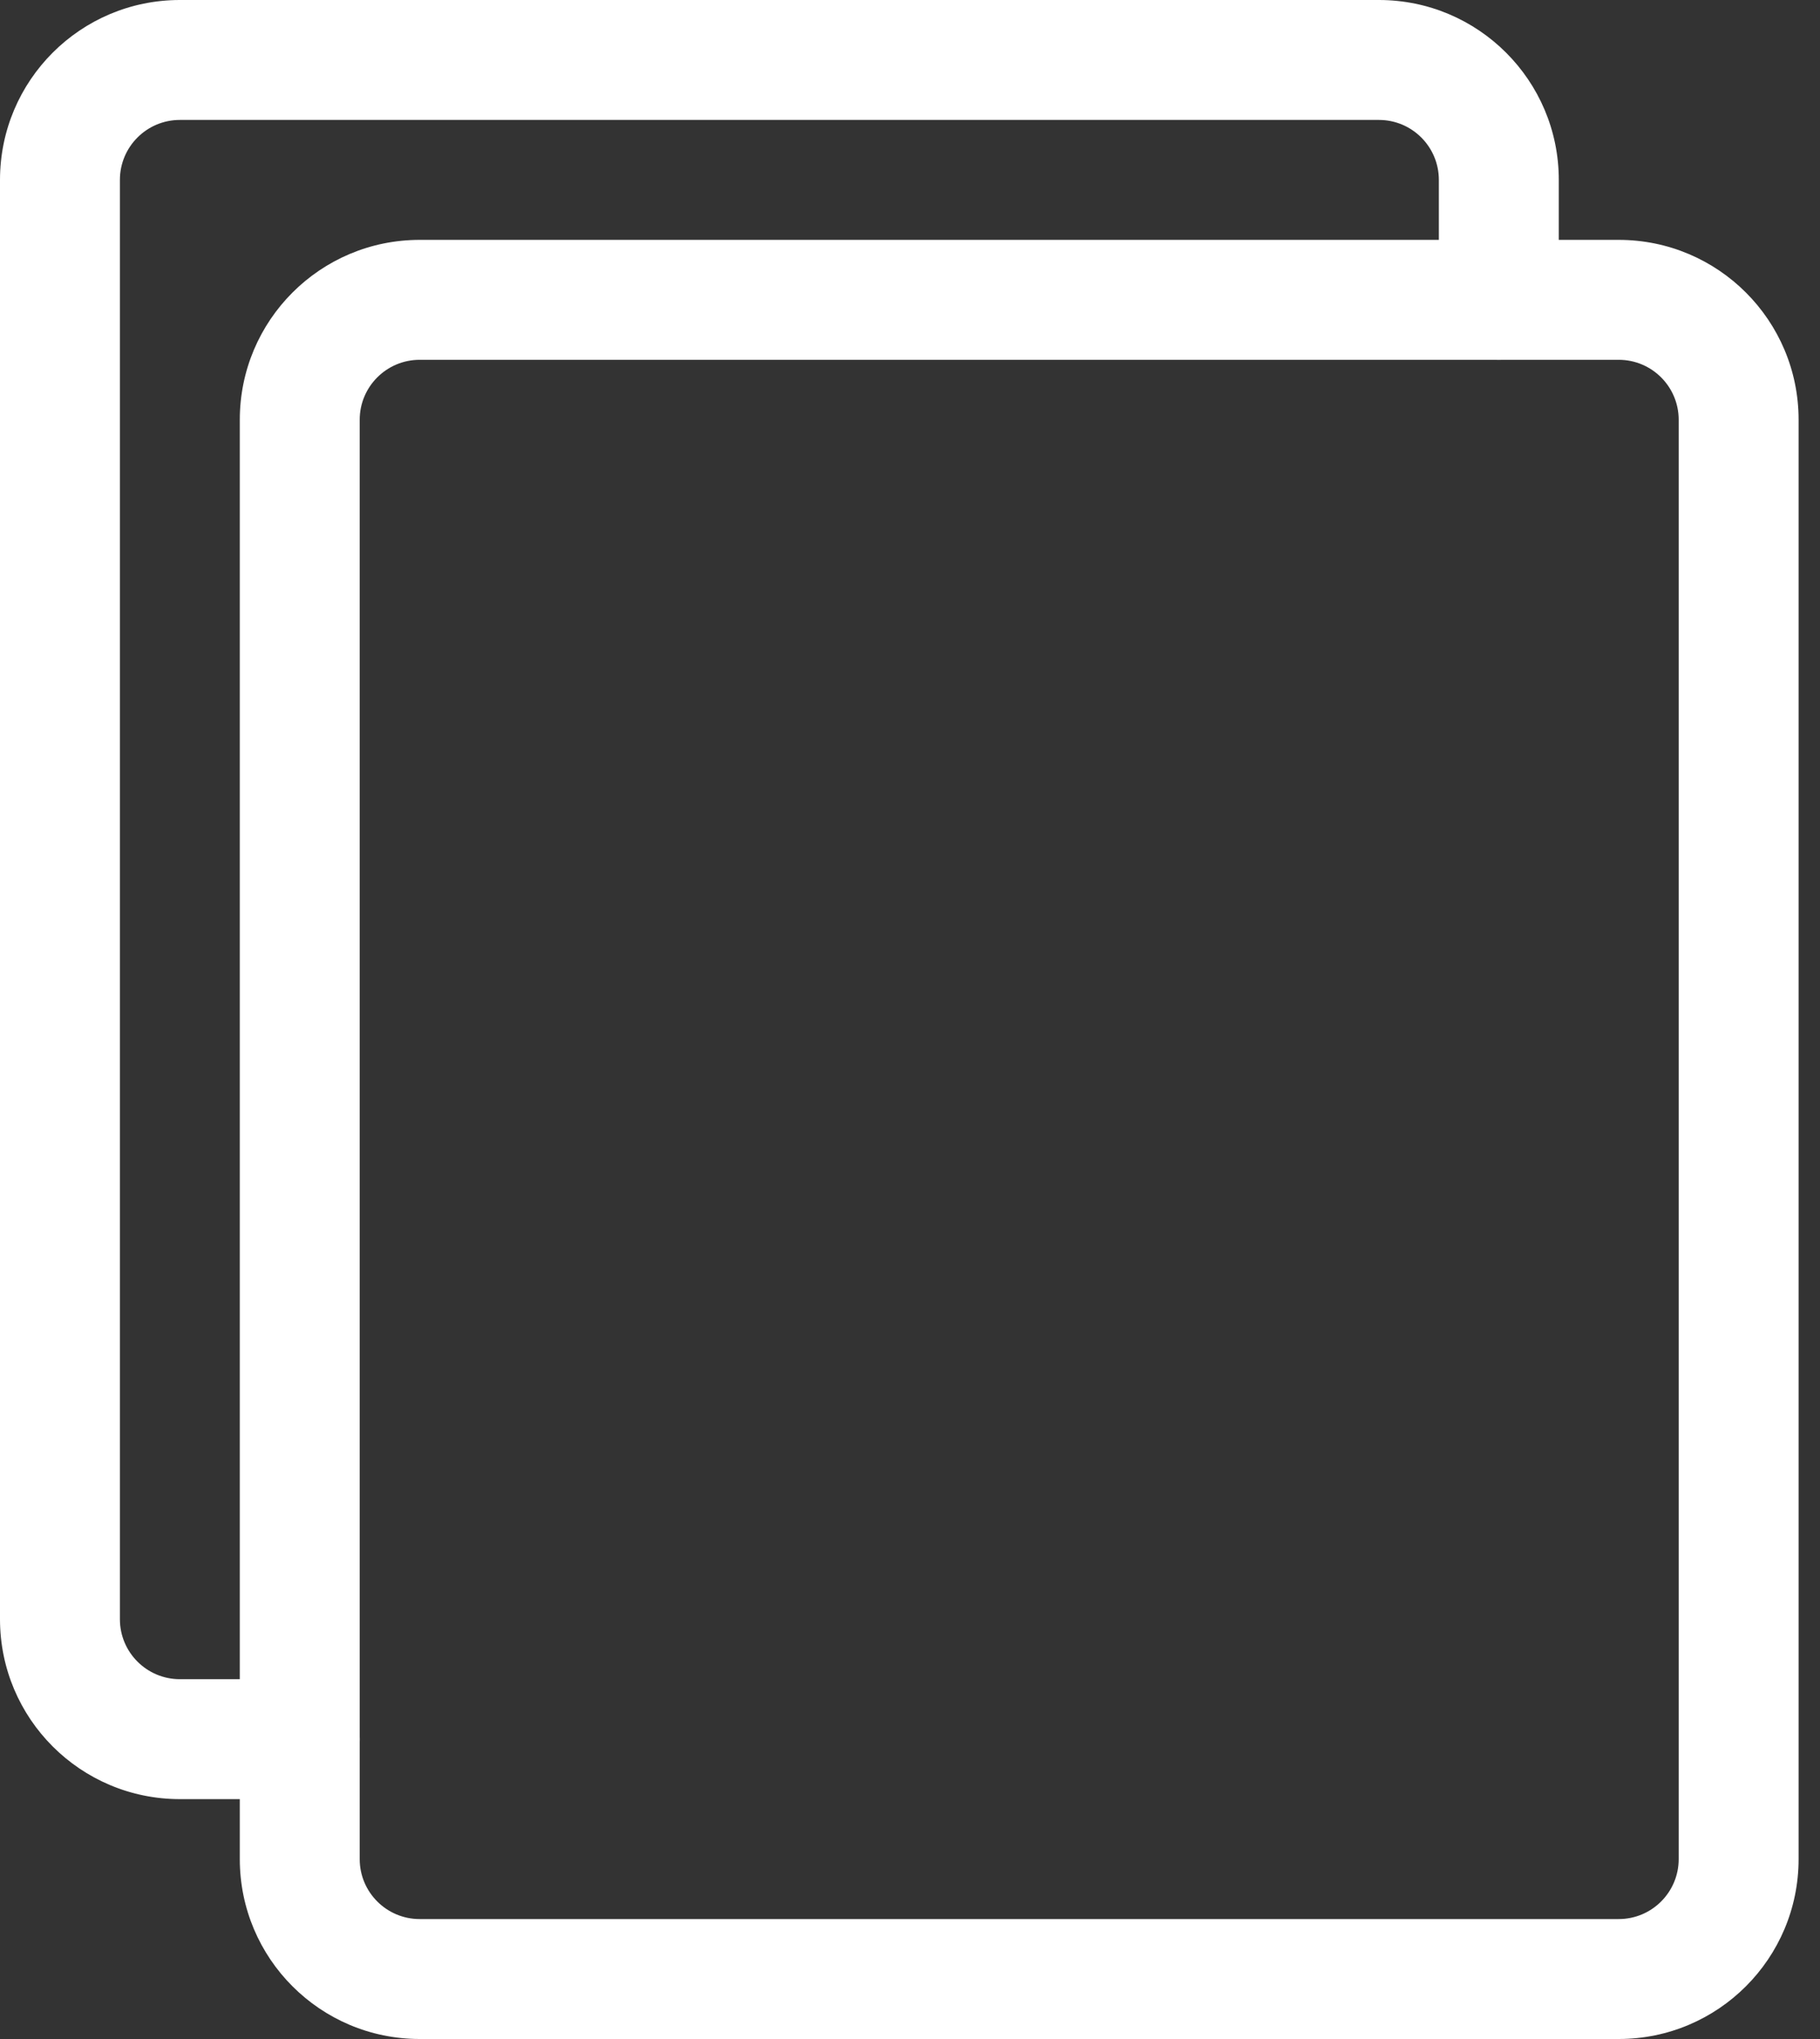
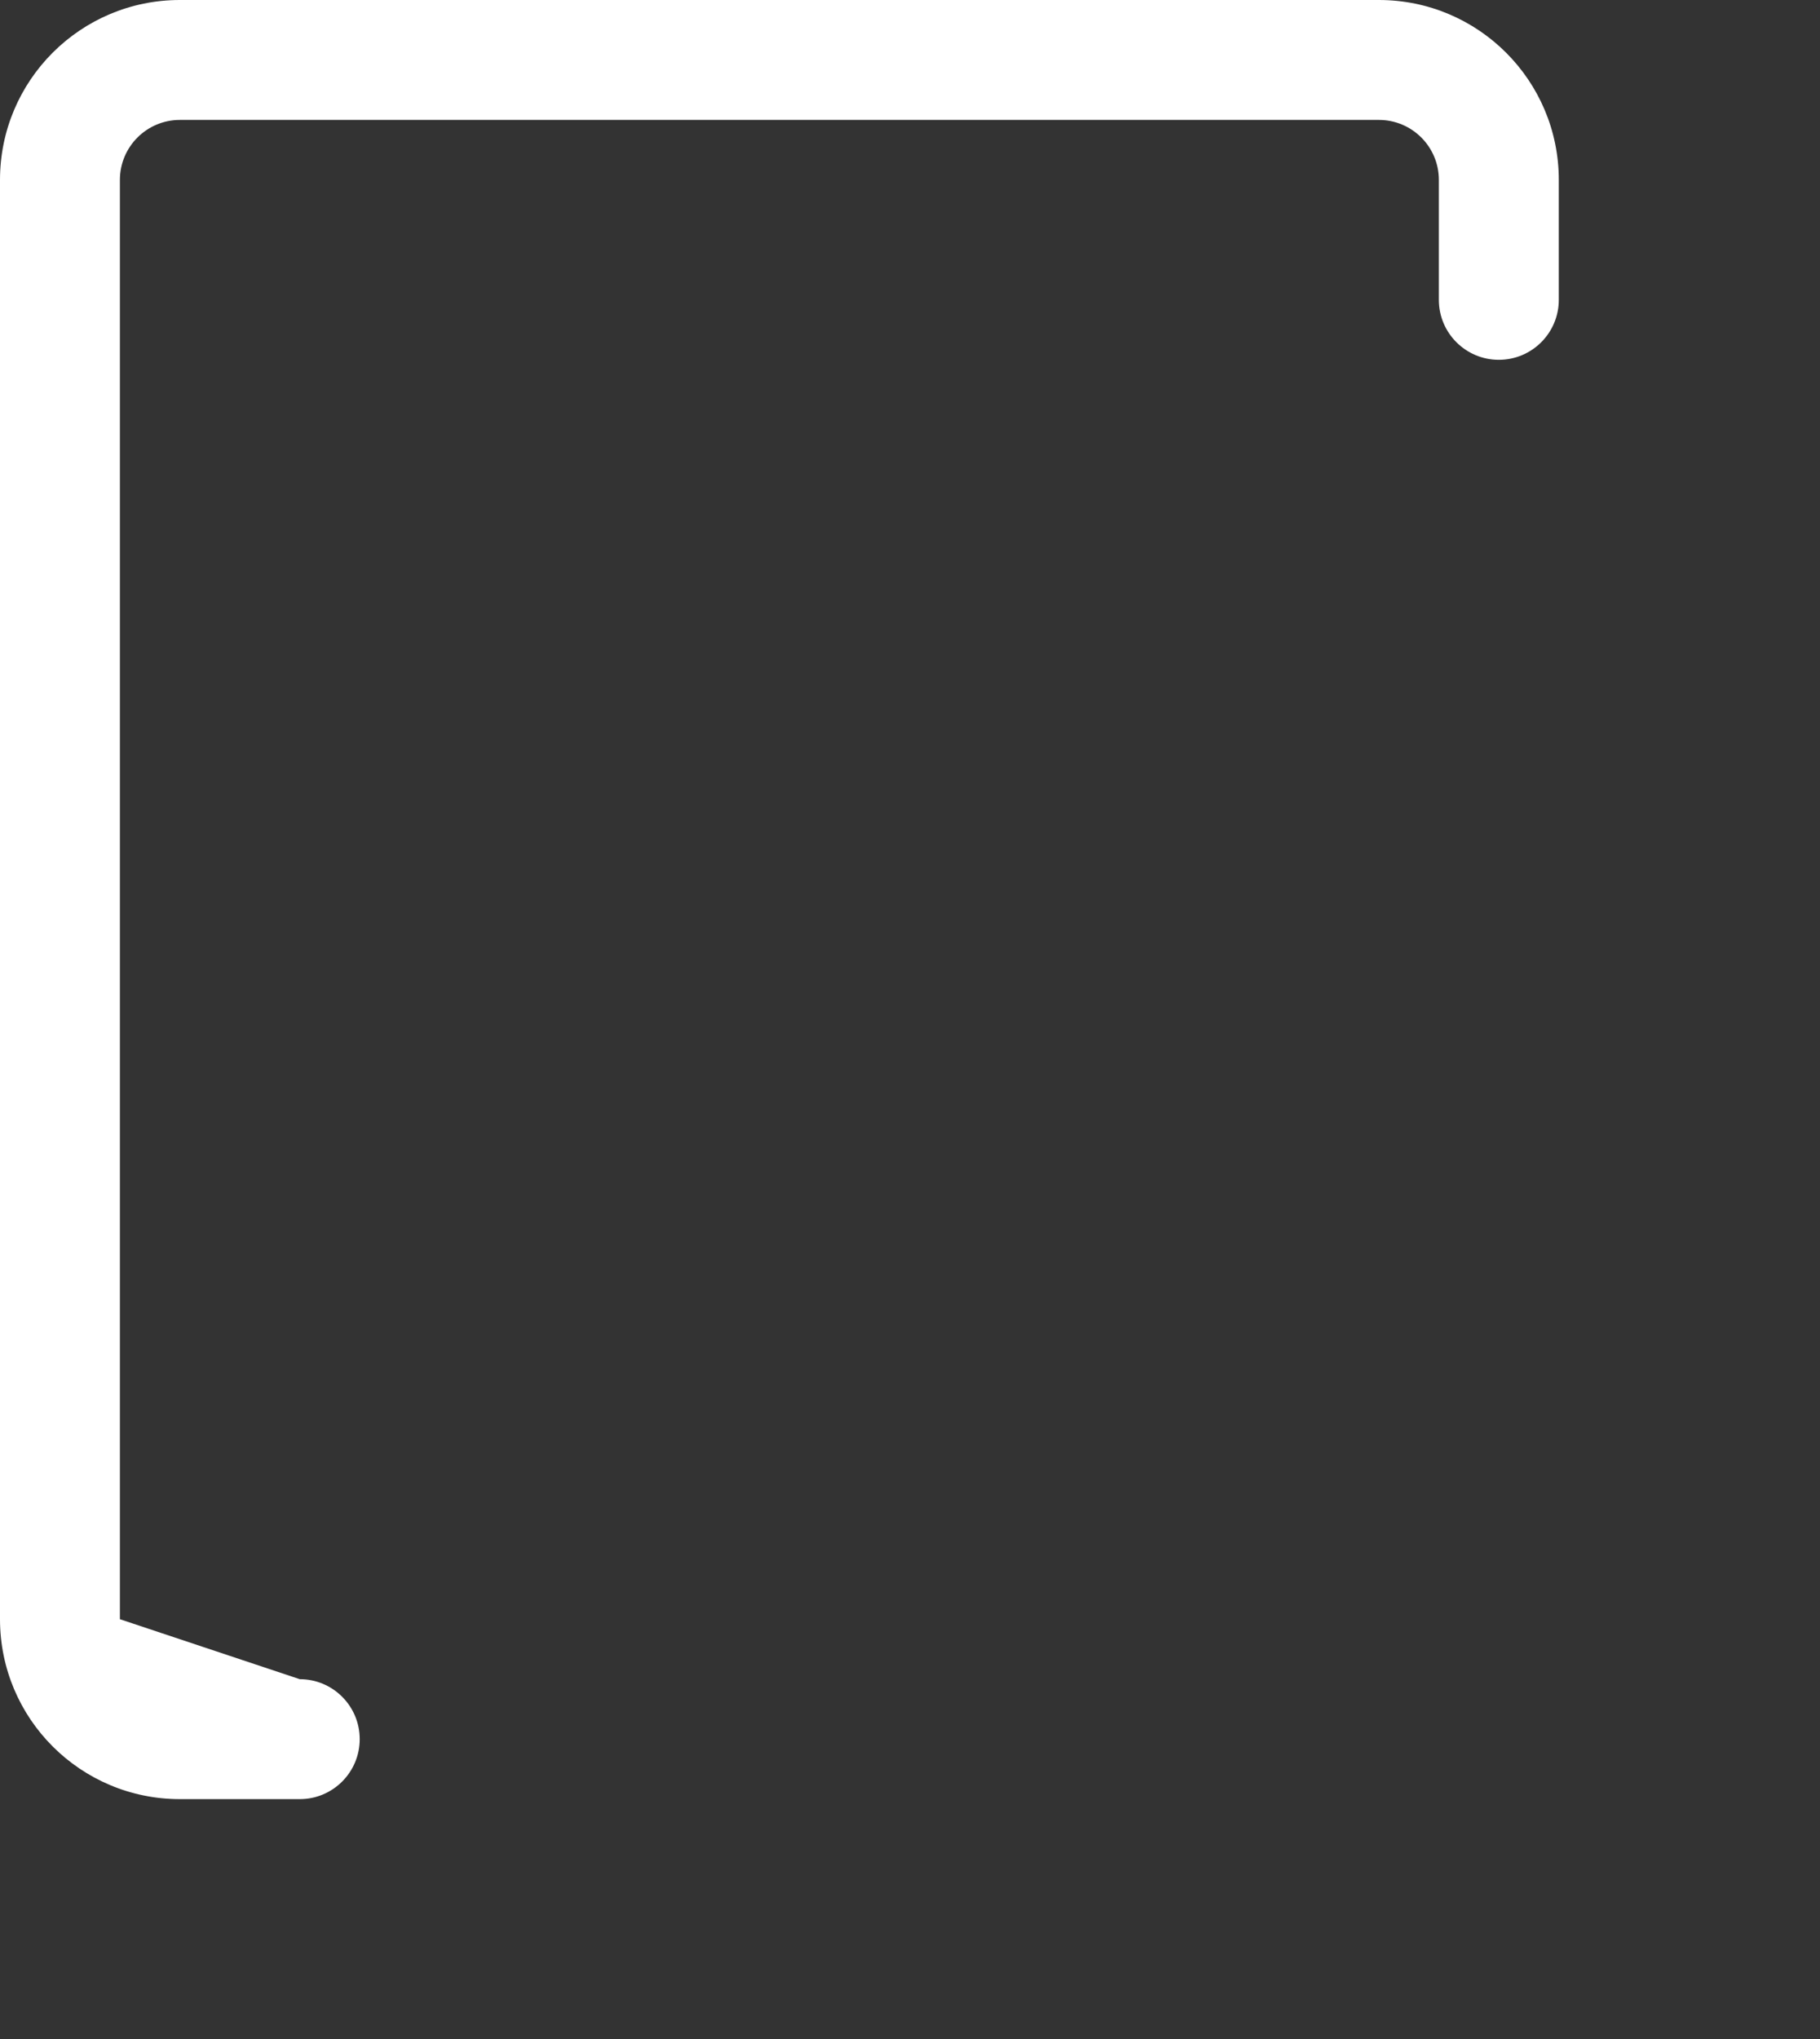
<svg xmlns="http://www.w3.org/2000/svg" width="50px" height="56px" viewBox="0 0 50 56" version="1.1">
  <rect x="0" y="0" width="50" height="56" fill="#333333" stroke="none" />
  <title>rust-ftp</title>
  <g id="Page-1" stroke="none" stroke-width="1" fill="none" fill-rule="evenodd">
    <g id="Desktop-HD" transform="translate(-1308, -752)" fill="#FFFFFF" fill-rule="nonzero">
      <g id="rust-ftp" transform="translate(1308, 752)">
-         <path d="M44.471,56 L11.529,56 C8.8,56 6.588,53.788 6.588,51.059 L6.588,11.529 C6.588,8.8 8.8,6.588 11.529,6.588 L44.471,6.588 C47.2,6.588 49.412,8.8 49.412,11.529 L49.412,51.059 C49.412,53.788 47.2,56 44.471,56 Z M11.529,9.882 C10.62,9.882 9.882,10.62 9.882,11.529 L9.882,51.059 C9.882,51.968 10.62,52.706 11.529,52.706 L44.471,52.706 C45.38,52.706 46.118,51.968 46.118,51.059 L46.118,11.529 C46.118,10.62 45.38,9.882 44.471,9.882 L11.529,9.882 Z" id="Shape" />
-         <path d="M8.235,49.412 L4.941,49.412 C2.212,49.412 0,47.2 0,44.471 L0,4.941 C0,2.212 2.212,0 4.941,0 L37.882,0 C40.611,0 42.824,2.212 42.824,4.941 L42.824,8.235 C42.824,9.145 42.086,9.882 41.176,9.882 C40.267,9.882 39.529,9.145 39.529,8.235 L39.529,4.941 C39.529,4.032 38.792,3.294 37.882,3.294 L4.941,3.294 C4.032,3.294 3.294,4.032 3.294,4.941 L3.294,44.471 C3.294,45.38 4.032,46.118 4.941,46.118 L8.235,46.118 C9.145,46.118 9.882,46.855 9.882,47.765 C9.882,48.674 9.145,49.412 8.235,49.412 Z" id="Path" />
+         <path d="M8.235,49.412 L4.941,49.412 C2.212,49.412 0,47.2 0,44.471 L0,4.941 C0,2.212 2.212,0 4.941,0 L37.882,0 C40.611,0 42.824,2.212 42.824,4.941 L42.824,8.235 C42.824,9.145 42.086,9.882 41.176,9.882 C40.267,9.882 39.529,9.145 39.529,8.235 L39.529,4.941 C39.529,4.032 38.792,3.294 37.882,3.294 L4.941,3.294 C4.032,3.294 3.294,4.032 3.294,4.941 L3.294,44.471 L8.235,46.118 C9.145,46.118 9.882,46.855 9.882,47.765 C9.882,48.674 9.145,49.412 8.235,49.412 Z" id="Path" />
      </g>
    </g>
  </g>
</svg>